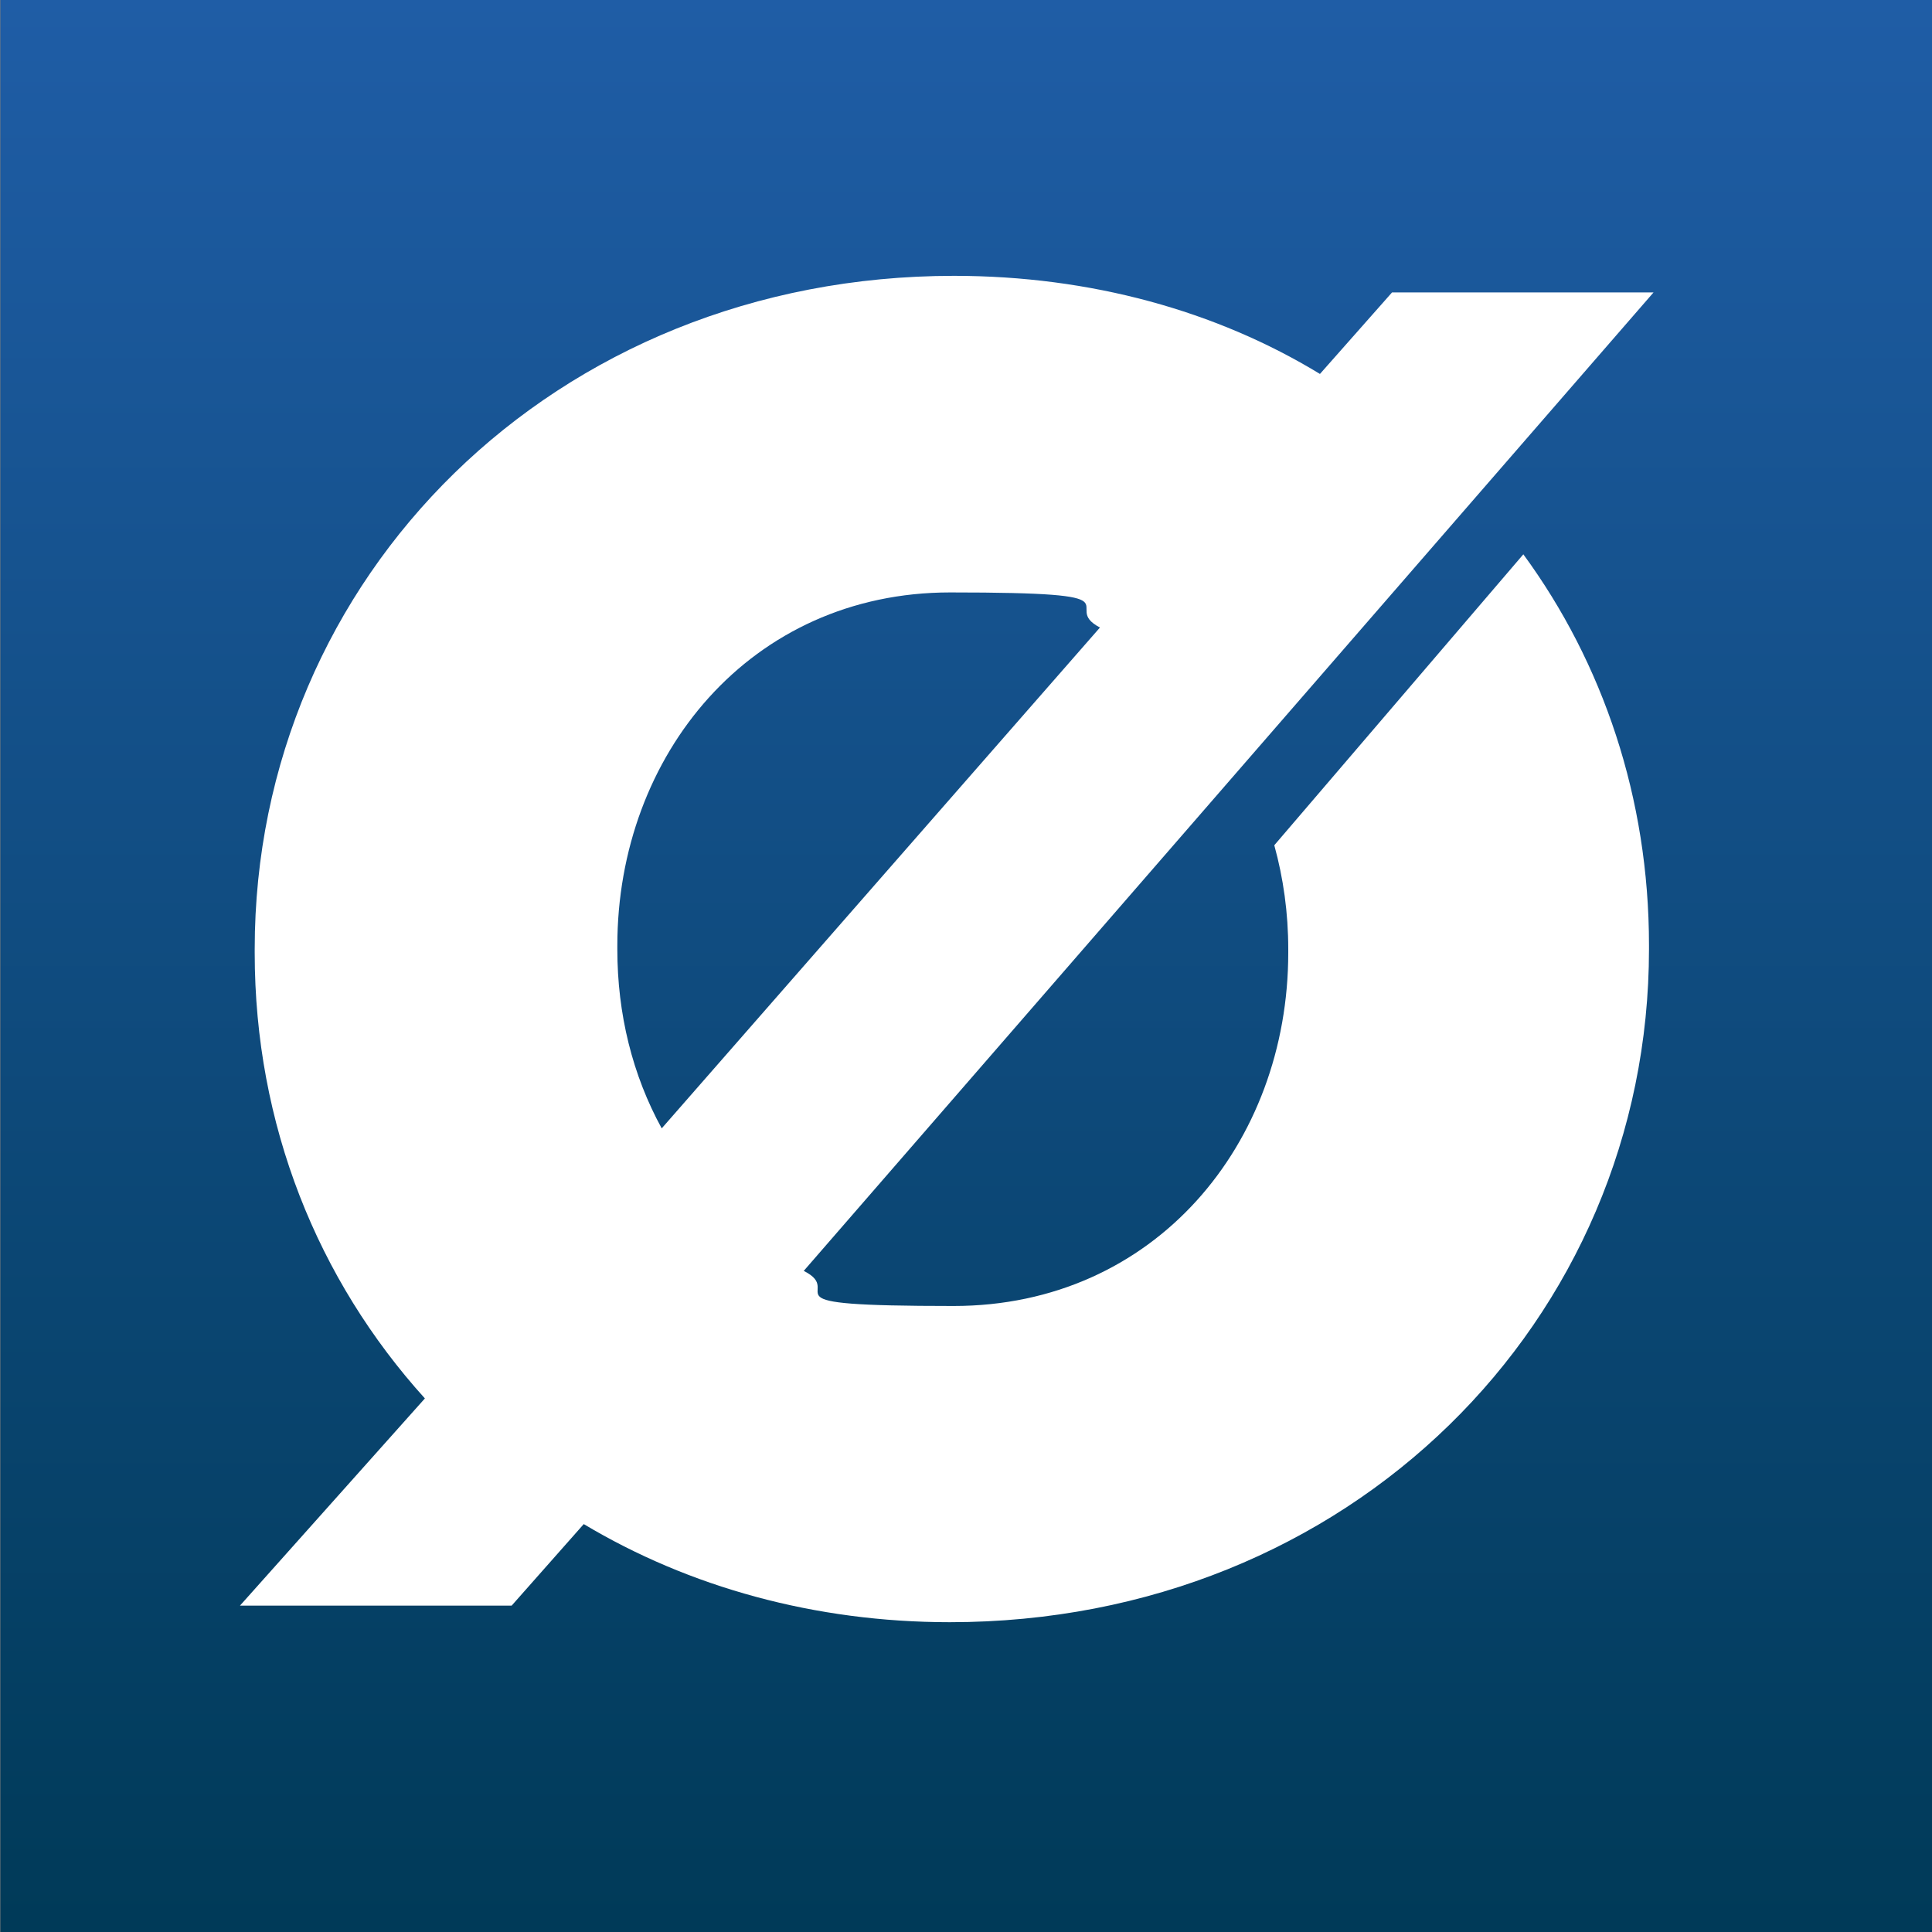
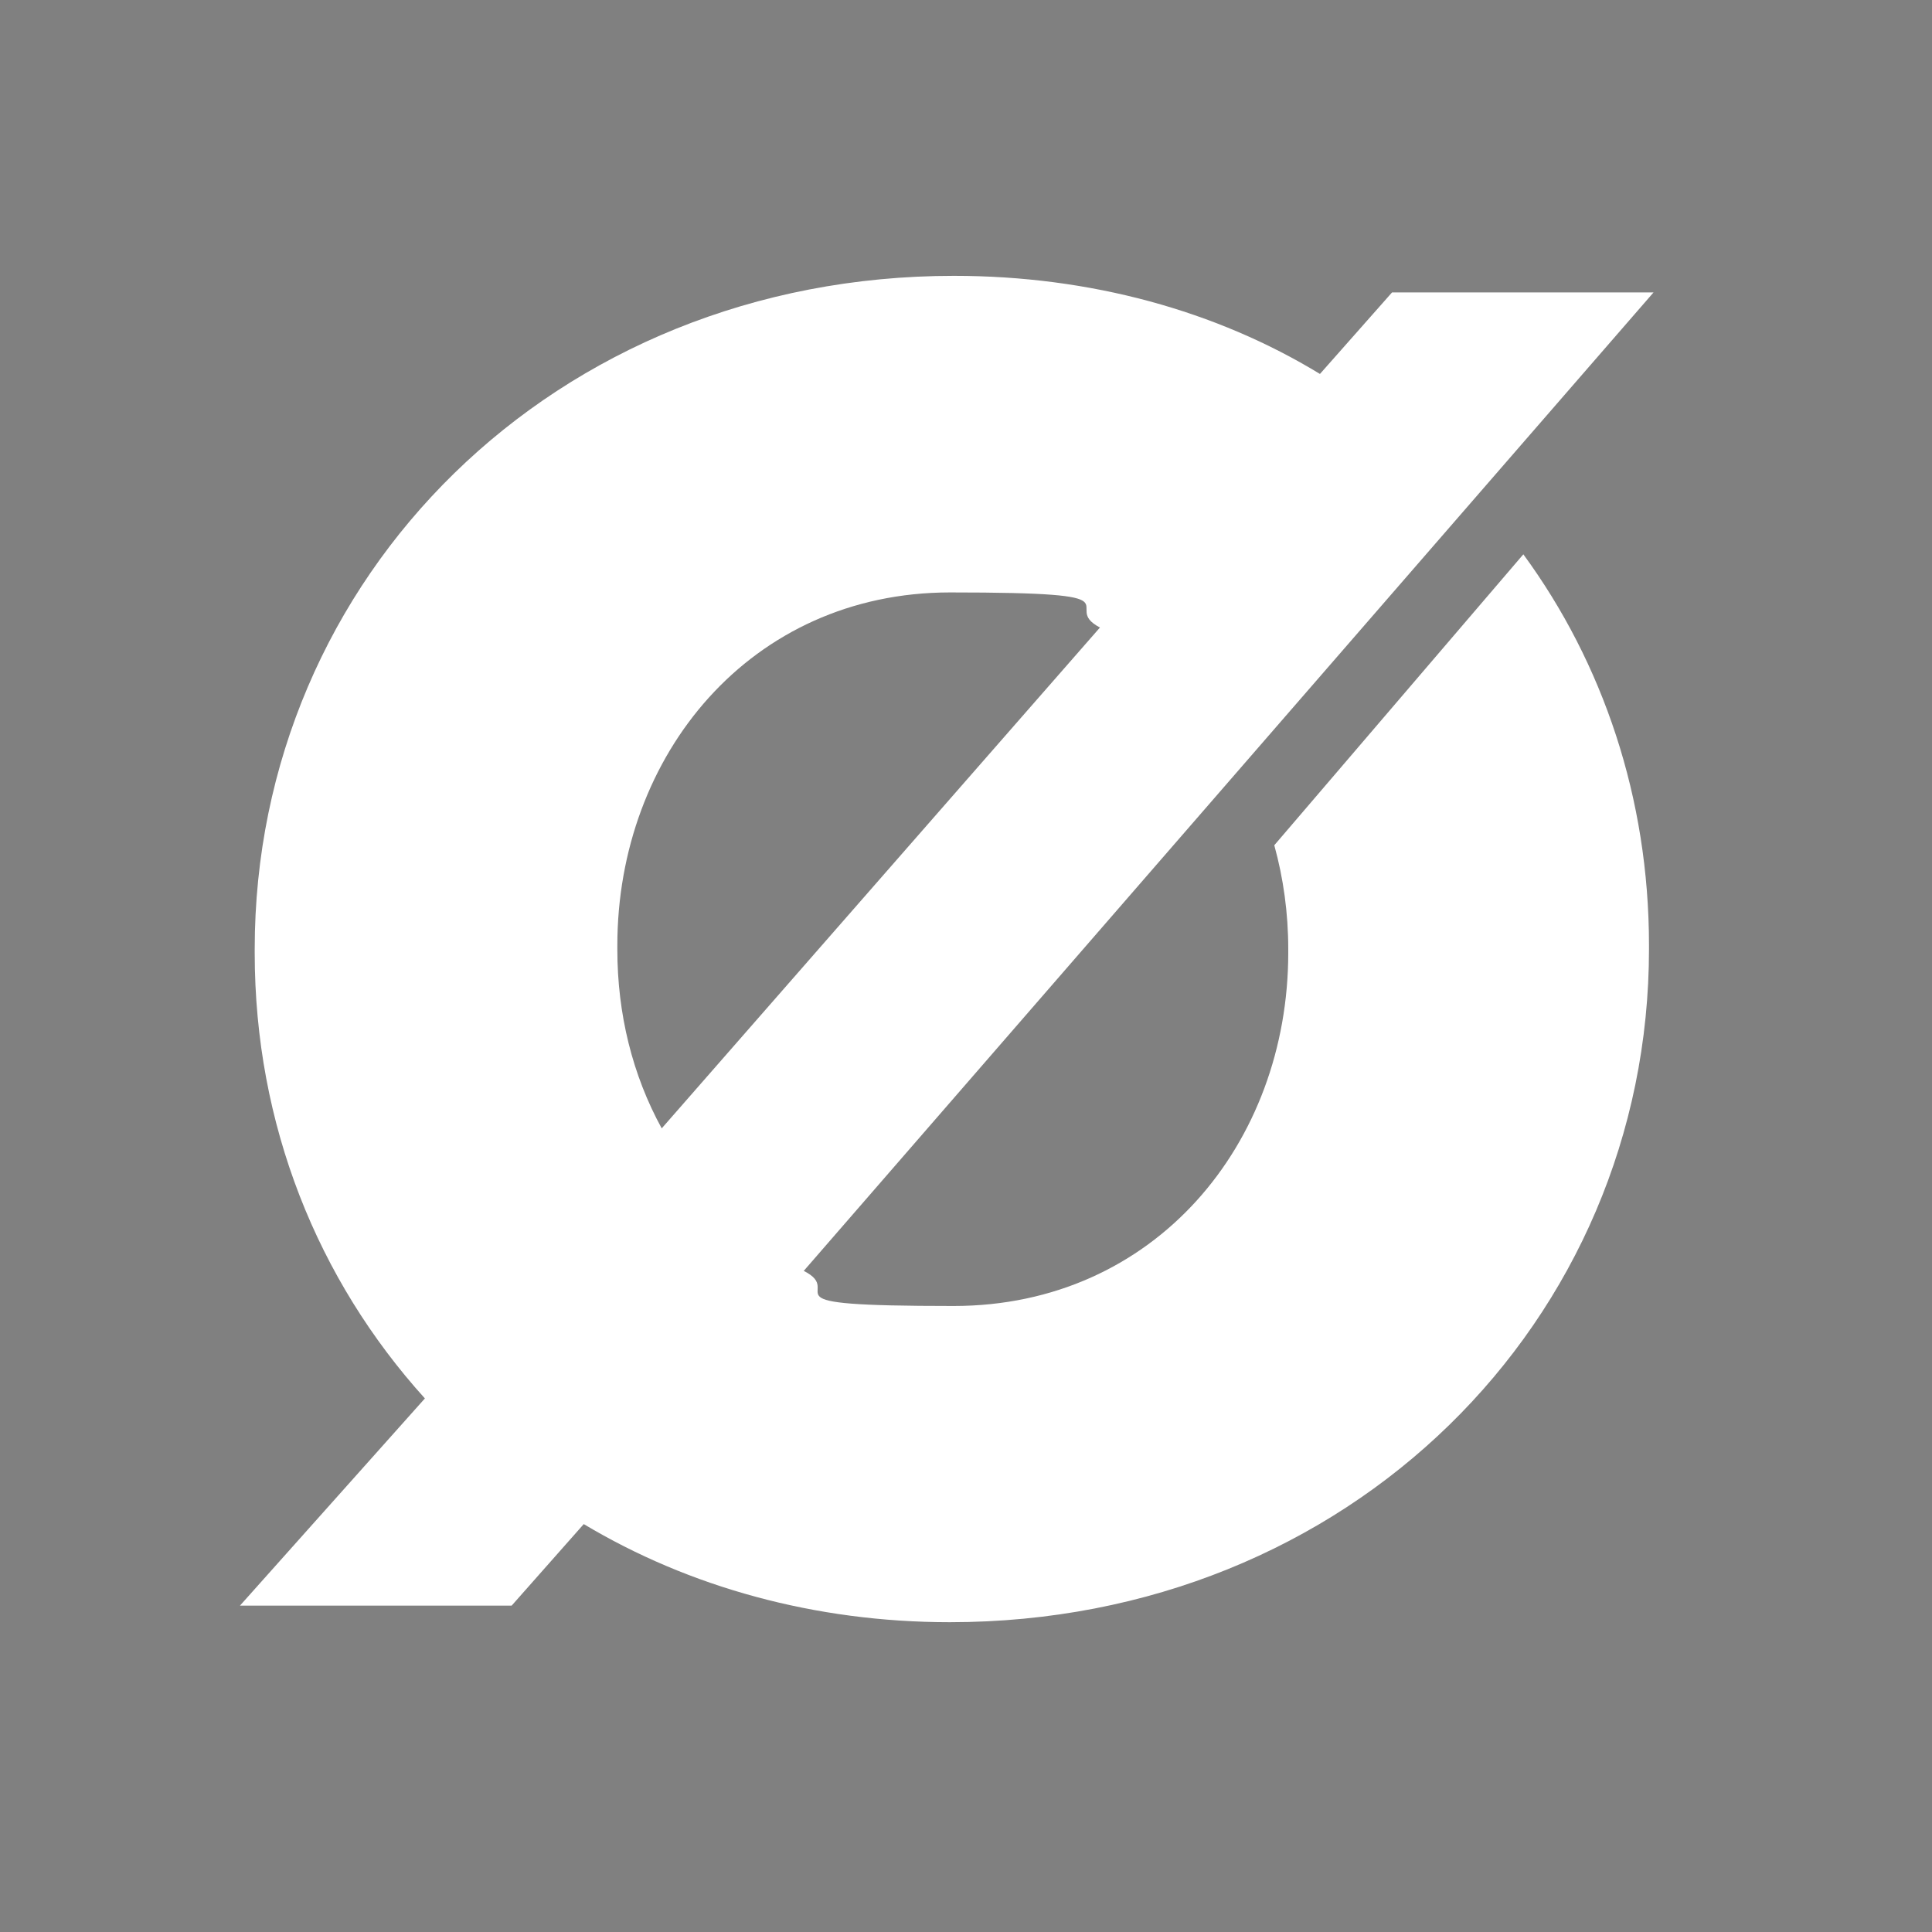
<svg xmlns="http://www.w3.org/2000/svg" id="Layer_1" data-name="Layer 1" version="1.1" viewBox="0 0 512 512">
  <rect x="0" y="0" width="512" height="512" fill="#808080" stroke="none" />
  <defs>
    <style> .cls-1 { fill: url(#linear-gradient); } .cls-1, .cls-2 { stroke-width: 0px; } .cls-2 { fill: #fff; } </style>
    <linearGradient id="linear-gradient" x1="256.1" y1="512" x2="256.1" y2="-.2" gradientUnits="userSpaceOnUse">
      <stop offset="0" stop-color="#003a58" />
      <stop offset="1" stop-color="#1f5da6" />
    </linearGradient>
  </defs>
-   <rect class="cls-1" x=".1" y="-.2" width="511.9" height="512.2" />
  <path class="cls-2" d="M368.9,77.5l-19.1,21.6c-27.4-16.7-60.8-26-97-26-105.9,0-185.3,79.9-185.3,178.4v1c0,45.6,16.7,86.7,45.1,118.1l-49,54.9h72l19.1-21.6c27.9,16.7,61.3,26,97,26,105.9,0,185.3-79.9,185.3-178.4v-1c0-39-12.2-74.8-33.3-103.6l-66,77.1c2.4,8.7,3.7,17.9,3.7,27.5v1c0,50.5-35.3,93.6-88.7,93.6s-27.9-3.4-39.7-9.3L438.2,77.5h-69.2ZM175.4,299.1c-7.8-14.2-11.8-30.4-11.8-47.5v-1c0-50.5,35.3-93.6,88.2-93.6s28.4,3.4,39.7,9.3l-116.2,132.8Z" />
</svg>